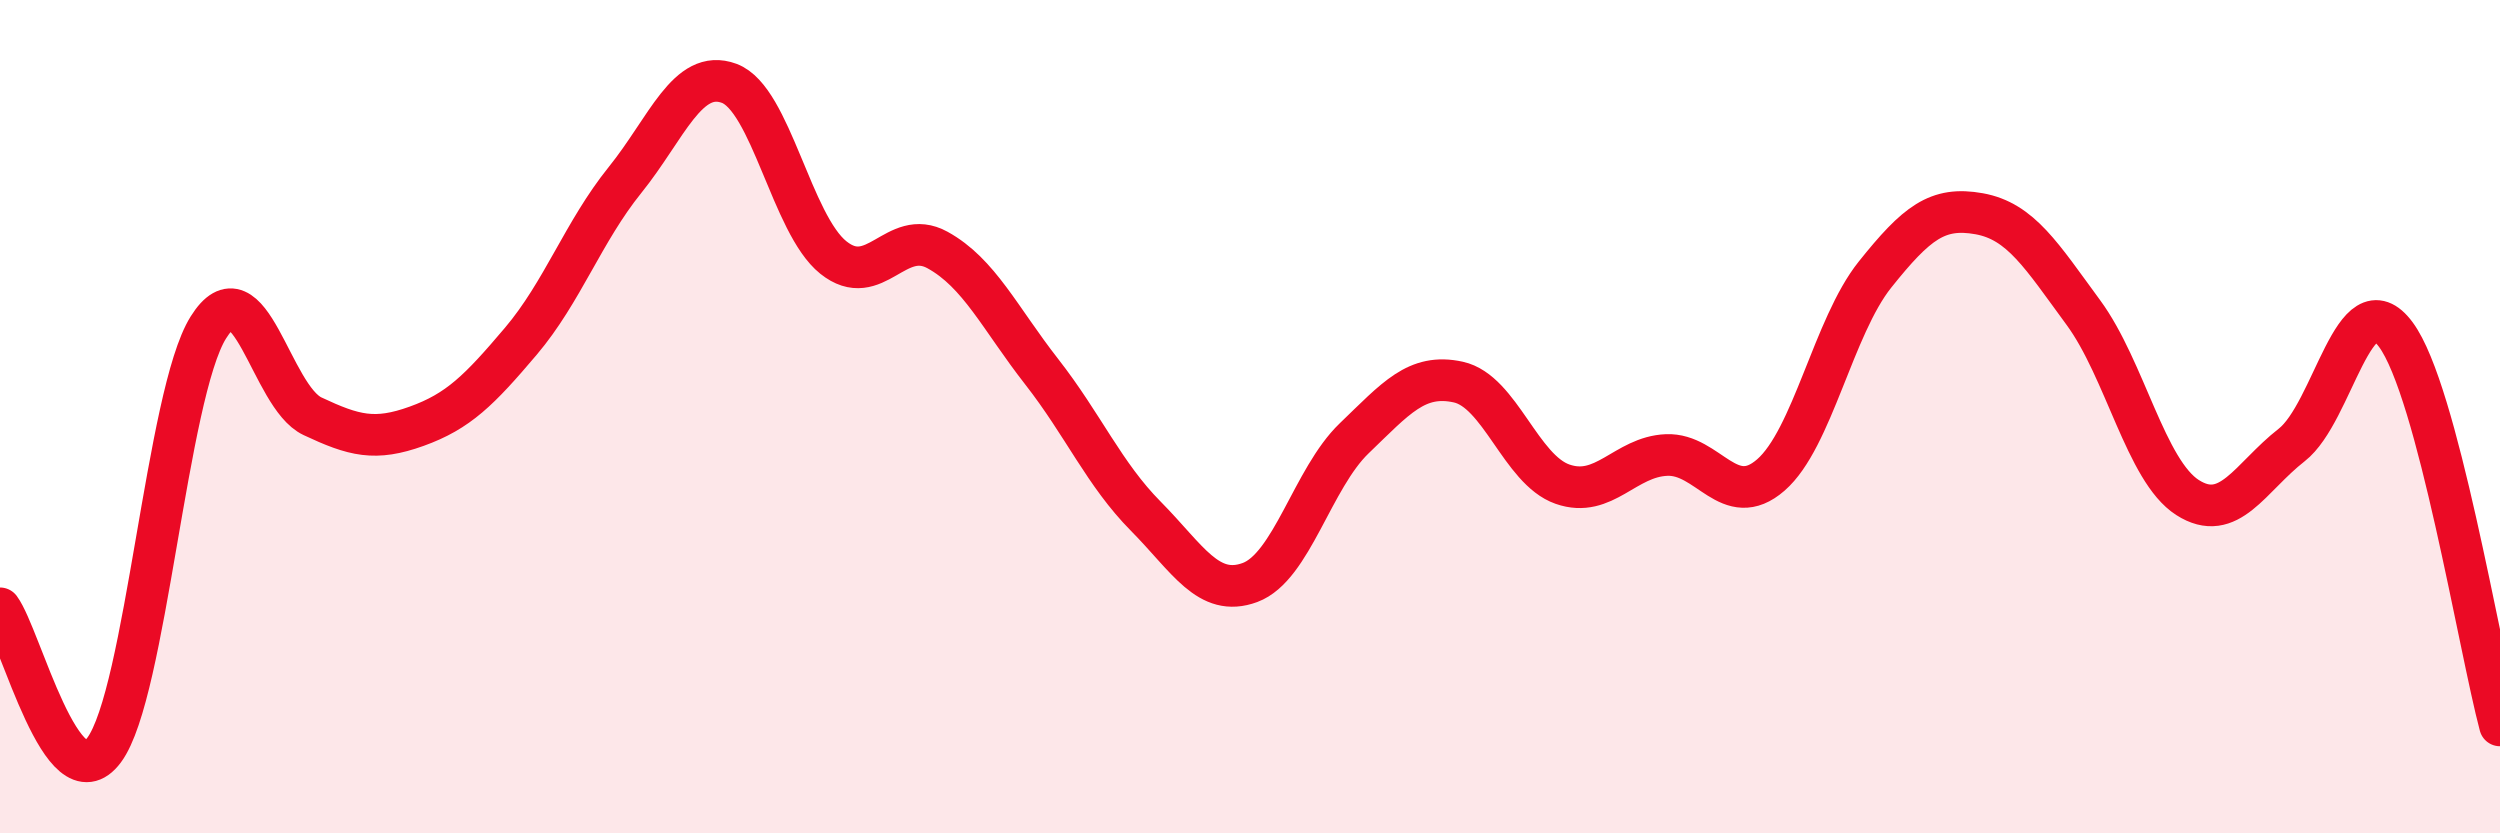
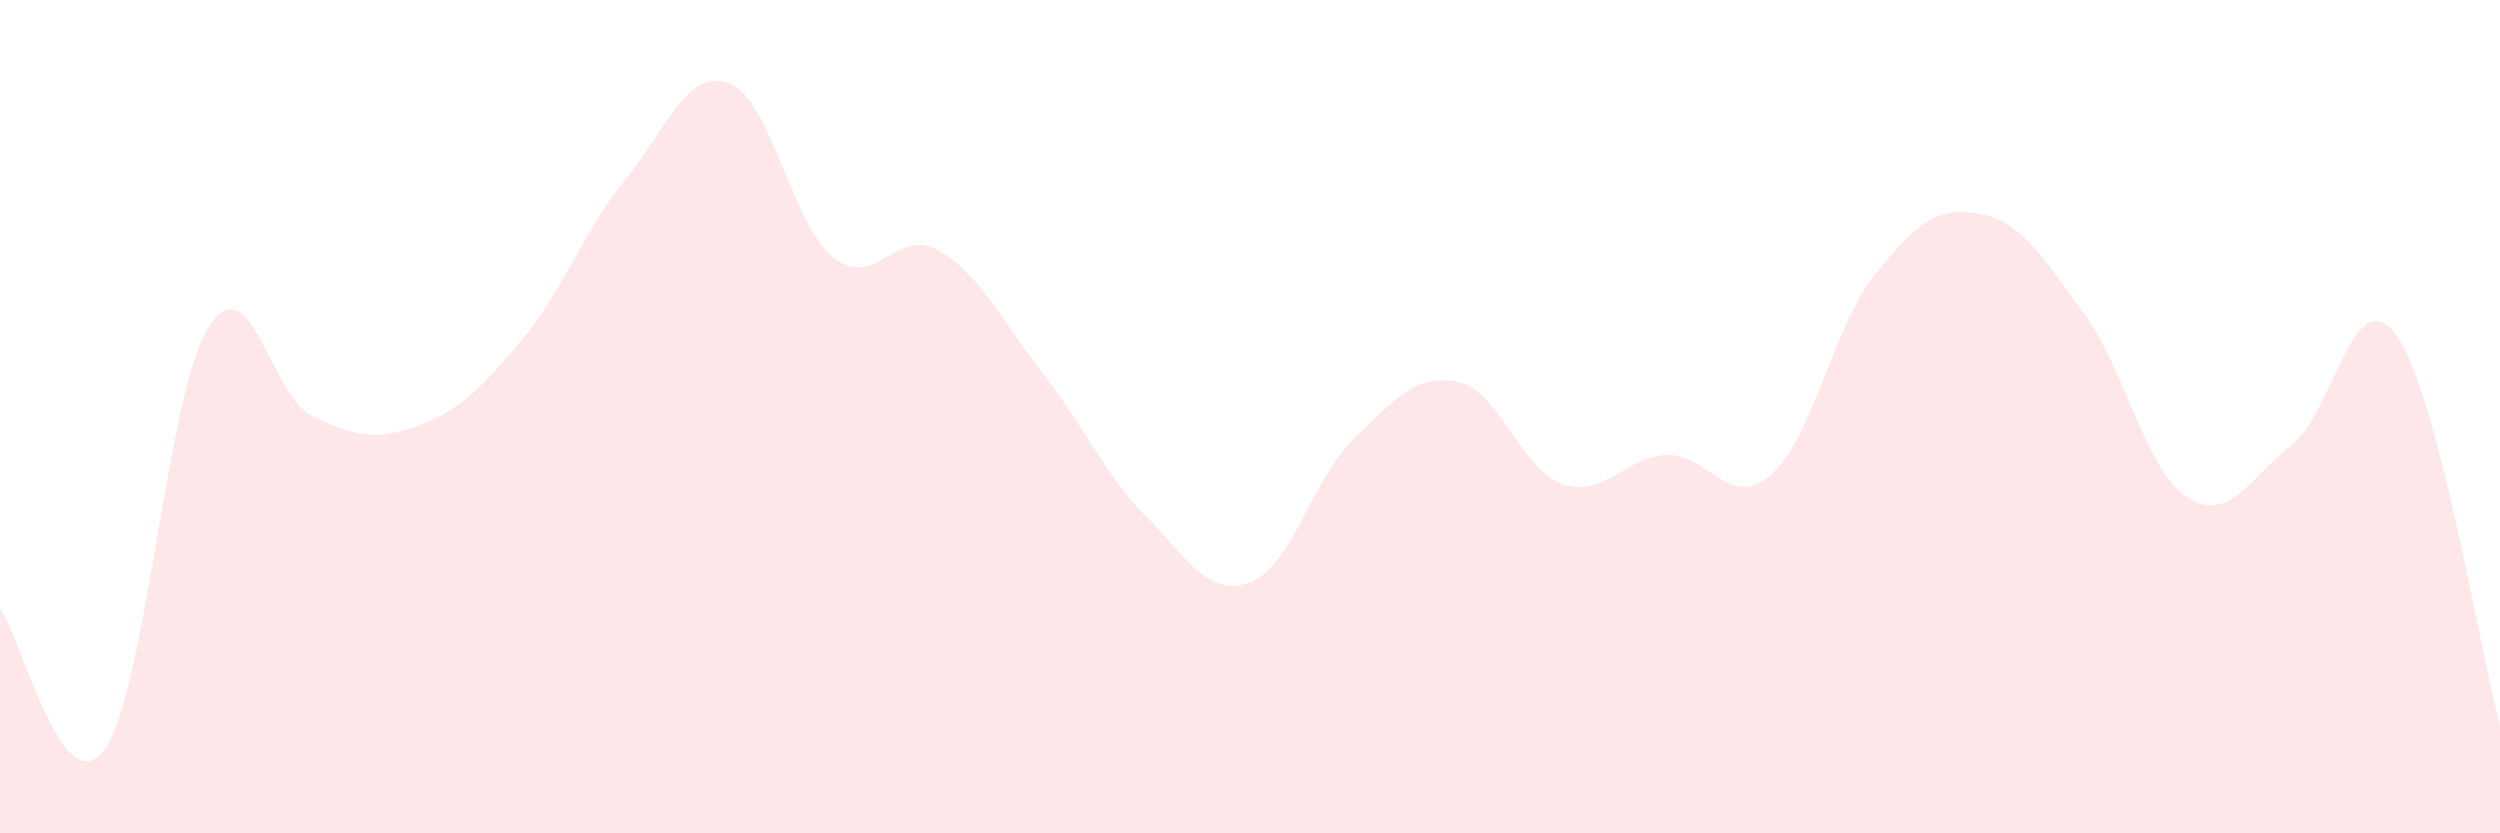
<svg xmlns="http://www.w3.org/2000/svg" width="60" height="20" viewBox="0 0 60 20">
  <path d="M 0,14.6 C 0.5,15.28 1.5,19.35 2.5,18 C 3.5,16.65 4,9.46 5,7.86 C 6,6.26 6.5,9.52 7.5,9.99 C 8.5,10.46 9,10.59 10,10.23 C 11,9.87 11.5,9.37 12.5,8.19 C 13.5,7.01 14,5.56 15,4.32 C 16,3.08 16.5,1.63 17.5,2 C 18.5,2.37 19,5.38 20,6.18 C 21,6.98 21.5,5.45 22.5,6 C 23.5,6.55 24,7.64 25,8.92 C 26,10.2 26.5,11.38 27.5,12.39 C 28.5,13.4 29,14.35 30,13.98 C 31,13.61 31.5,11.48 32.5,10.52 C 33.5,9.56 34,8.95 35,9.17 C 36,9.39 36.5,11.27 37.5,11.62 C 38.5,11.97 39,10.96 40,10.92 C 41,10.88 41.5,12.27 42.5,11.4 C 43.5,10.53 44,7.84 45,6.59 C 46,5.34 46.5,4.95 47.5,5.13 C 48.5,5.31 49,6.14 50,7.5 C 51,8.86 51.5,11.3 52.5,11.94 C 53.5,12.58 54,11.46 55,10.68 C 56,9.9 56.5,6.68 57.5,8.03 C 58.5,9.38 59.5,15.53 60,17.41L60 20L0 20Z" fill="#EB0A25" opacity="0.1" stroke-linecap="round" stroke-linejoin="round" />
-   <path d="M 0,14.6 C 0.5,15.28 1.5,19.35 2.5,18 C 3.5,16.65 4,9.46 5,7.86 C 6,6.26 6.5,9.52 7.5,9.99 C 8.5,10.46 9,10.59 10,10.23 C 11,9.87 11.5,9.37 12.5,8.19 C 13.5,7.01 14,5.56 15,4.32 C 16,3.08 16.5,1.63 17.5,2 C 18.5,2.37 19,5.38 20,6.18 C 21,6.98 21.5,5.45 22.5,6 C 23.5,6.55 24,7.64 25,8.92 C 26,10.2 26.5,11.38 27.5,12.39 C 28.5,13.4 29,14.35 30,13.98 C 31,13.61 31.5,11.48 32.5,10.52 C 33.5,9.56 34,8.95 35,9.17 C 36,9.39 36.5,11.27 37.5,11.62 C 38.5,11.97 39,10.96 40,10.92 C 41,10.88 41.5,12.27 42.5,11.4 C 43.5,10.53 44,7.84 45,6.59 C 46,5.34 46.5,4.95 47.5,5.13 C 48.5,5.31 49,6.14 50,7.5 C 51,8.86 51.5,11.3 52.5,11.94 C 53.5,12.58 54,11.46 55,10.68 C 56,9.9 56.5,6.68 57.5,8.03 C 58.5,9.38 59.5,15.53 60,17.41" stroke="#EB0A25" stroke-width="1" fill="none" stroke-linecap="round" stroke-linejoin="round" />
</svg>